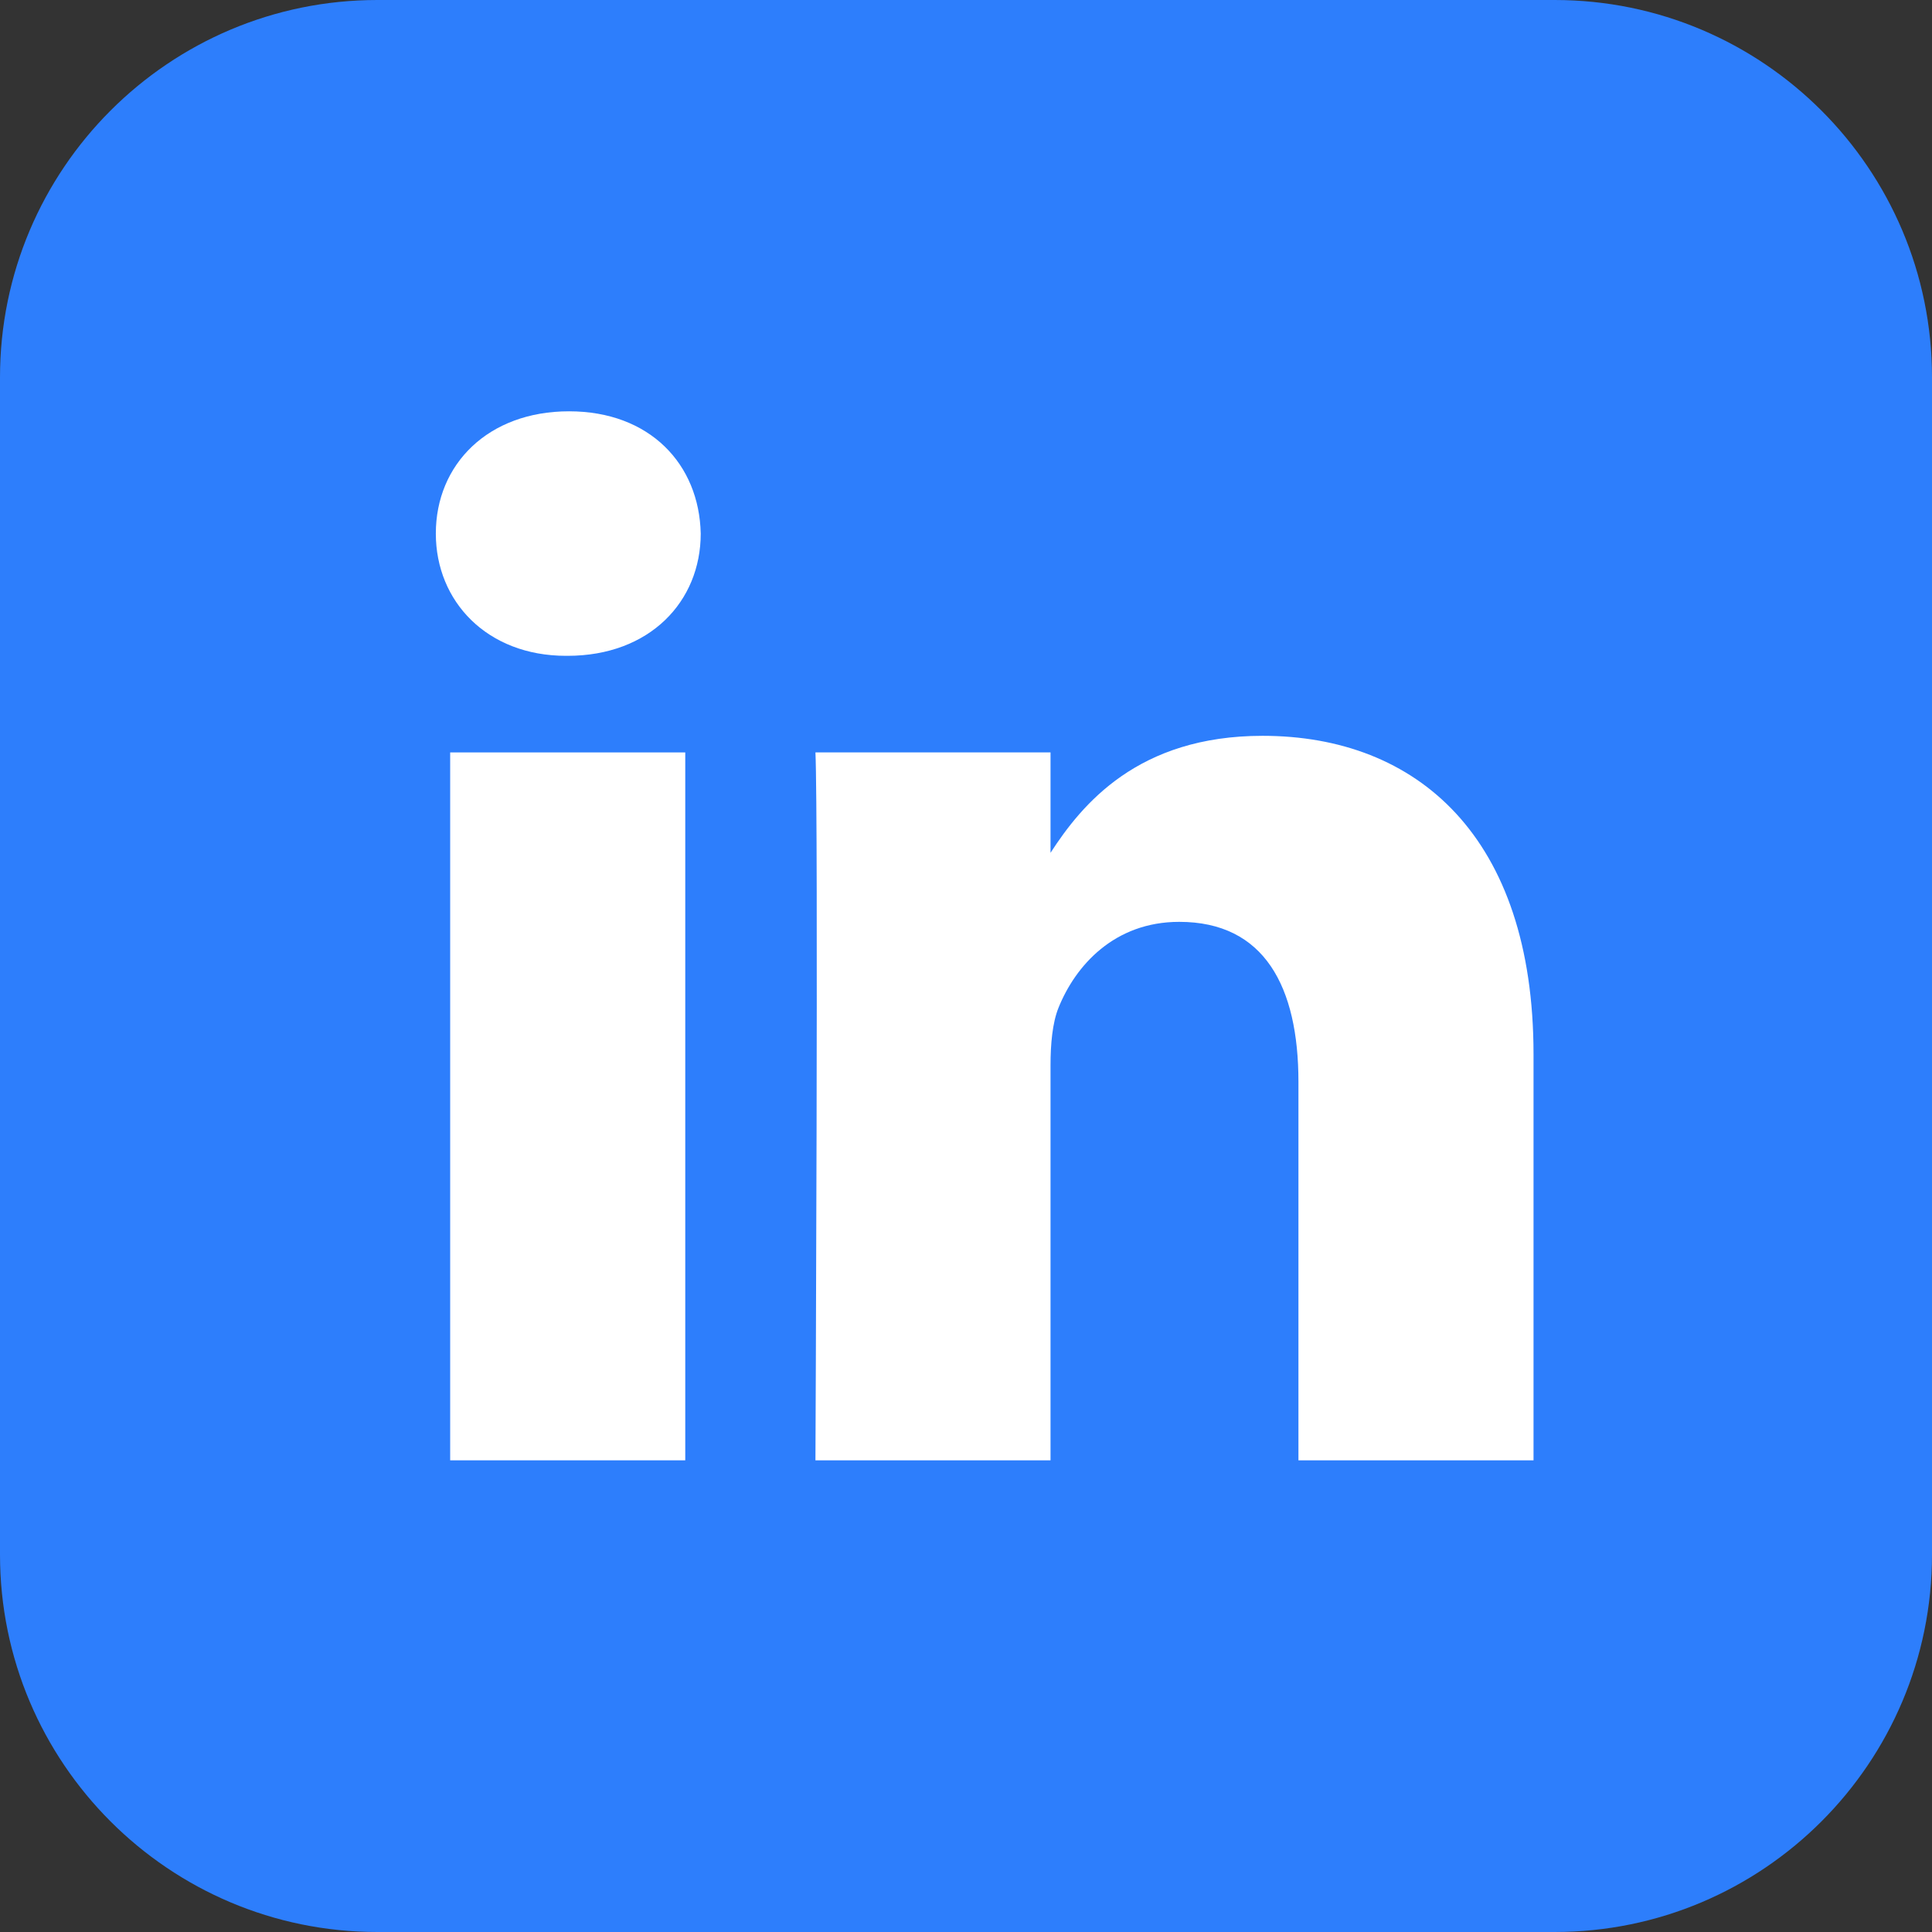
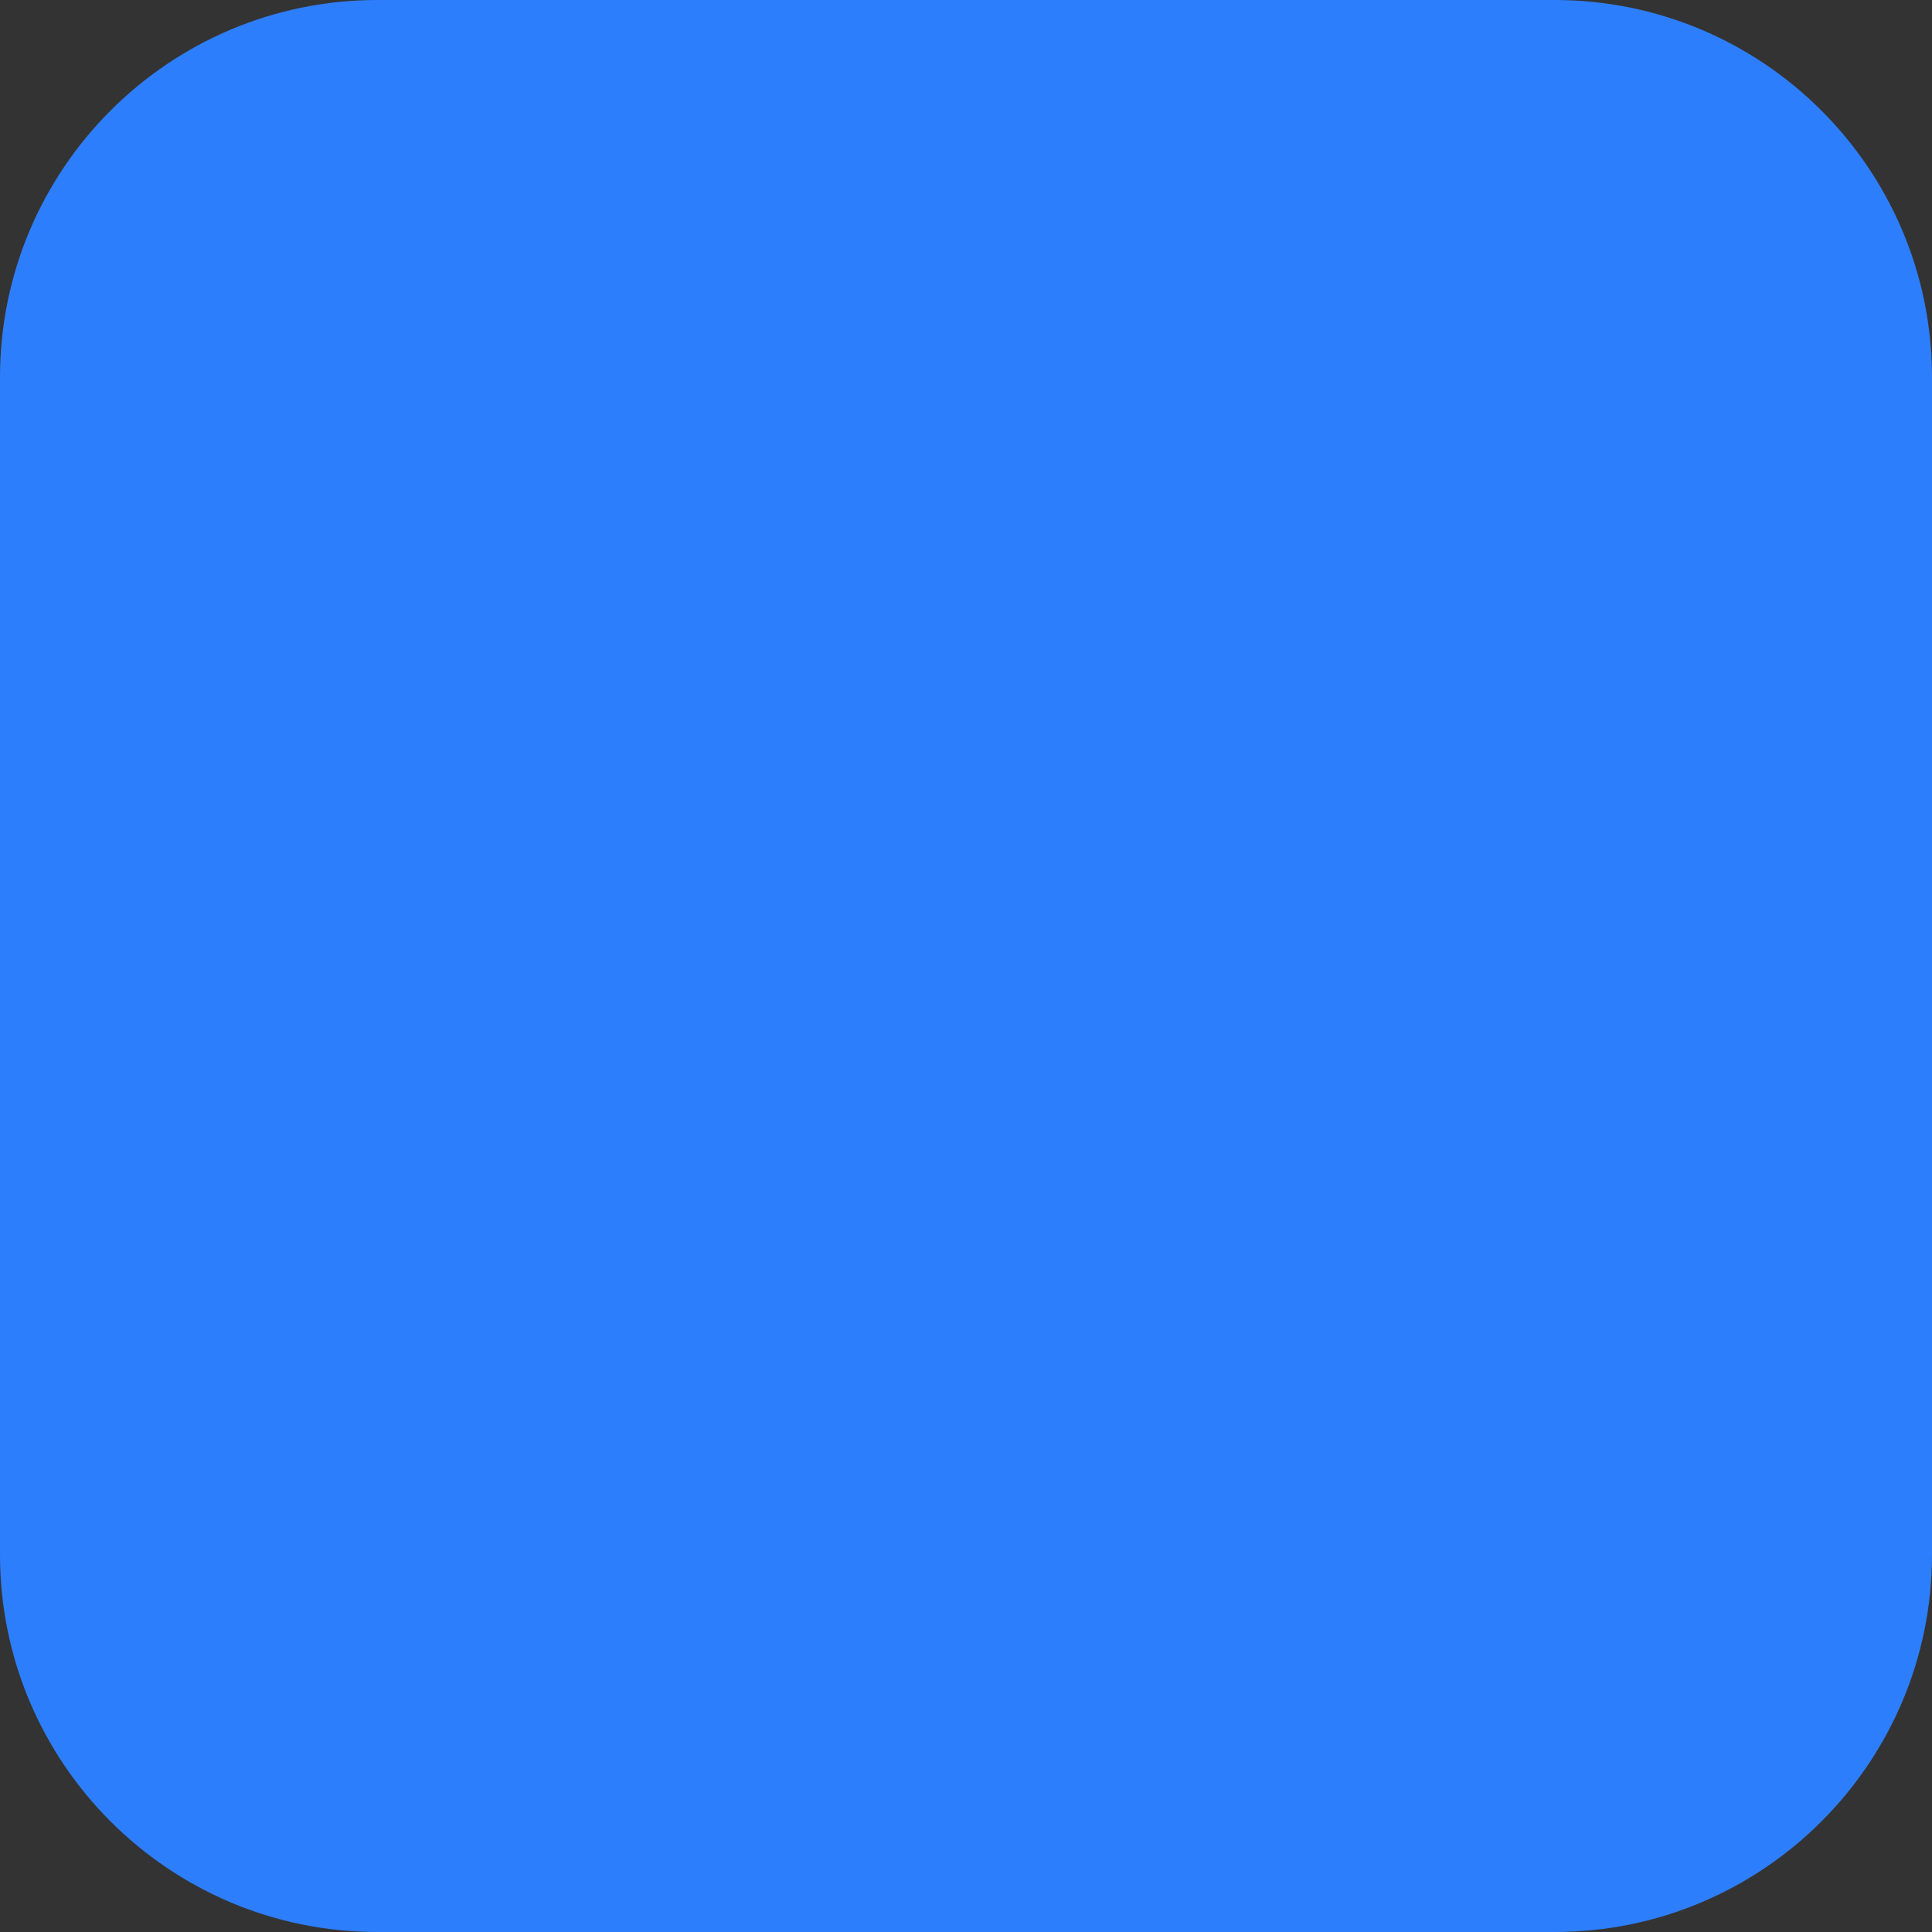
<svg xmlns="http://www.w3.org/2000/svg" id="Layer_1" x="0px" y="0px" viewBox="0 0 512 512" style="enable-background:new 0 0 512 512;" xml:space="preserve">
  <rect x="0" y="0" width="512" height="512" fill="#333333" stroke="none" />
  <style type="text/css"> .st0{fill:#2D7EFC;} .st1{fill:#FFFFFF;} </style>
  <g>
    <path class="st0" d="M412,512H100C44.8,512,0,467.2,0,412V100C0,44.8,44.8,0,100,0h312c55.2,0,100,44.8,100,100v312 C512,467.2,467.2,512,412,512z" />
-     <rect x="119.3" y="199.4" class="st1" width="62.3" height="187.6" />
-     <path class="st1" d="M150.4,173.8H150c-20.9,0-34.5-14.4-34.5-32.4c0-18.4,13.9-32.4,35.3-32.4s34.5,14,34.9,32.4 C185.7,159.4,172.2,173.8,150.4,173.8z" />
-     <path class="st1" d="M406.4,387h-62.3V286.7c0-25.2-9-42.4-31.6-42.4c-17.2,0-27.5,11.6-32,22.8c-1.6,4-2.1,9.6-2.1,15.2V387h-62.3 c0,0,0.8-170,0-187.6h62.3V226c8.3-12.8,23.1-31,56.2-31c41,0,71.8,26.8,71.8,84.4L406.4,387L406.4,387z" />
  </g>
</svg>